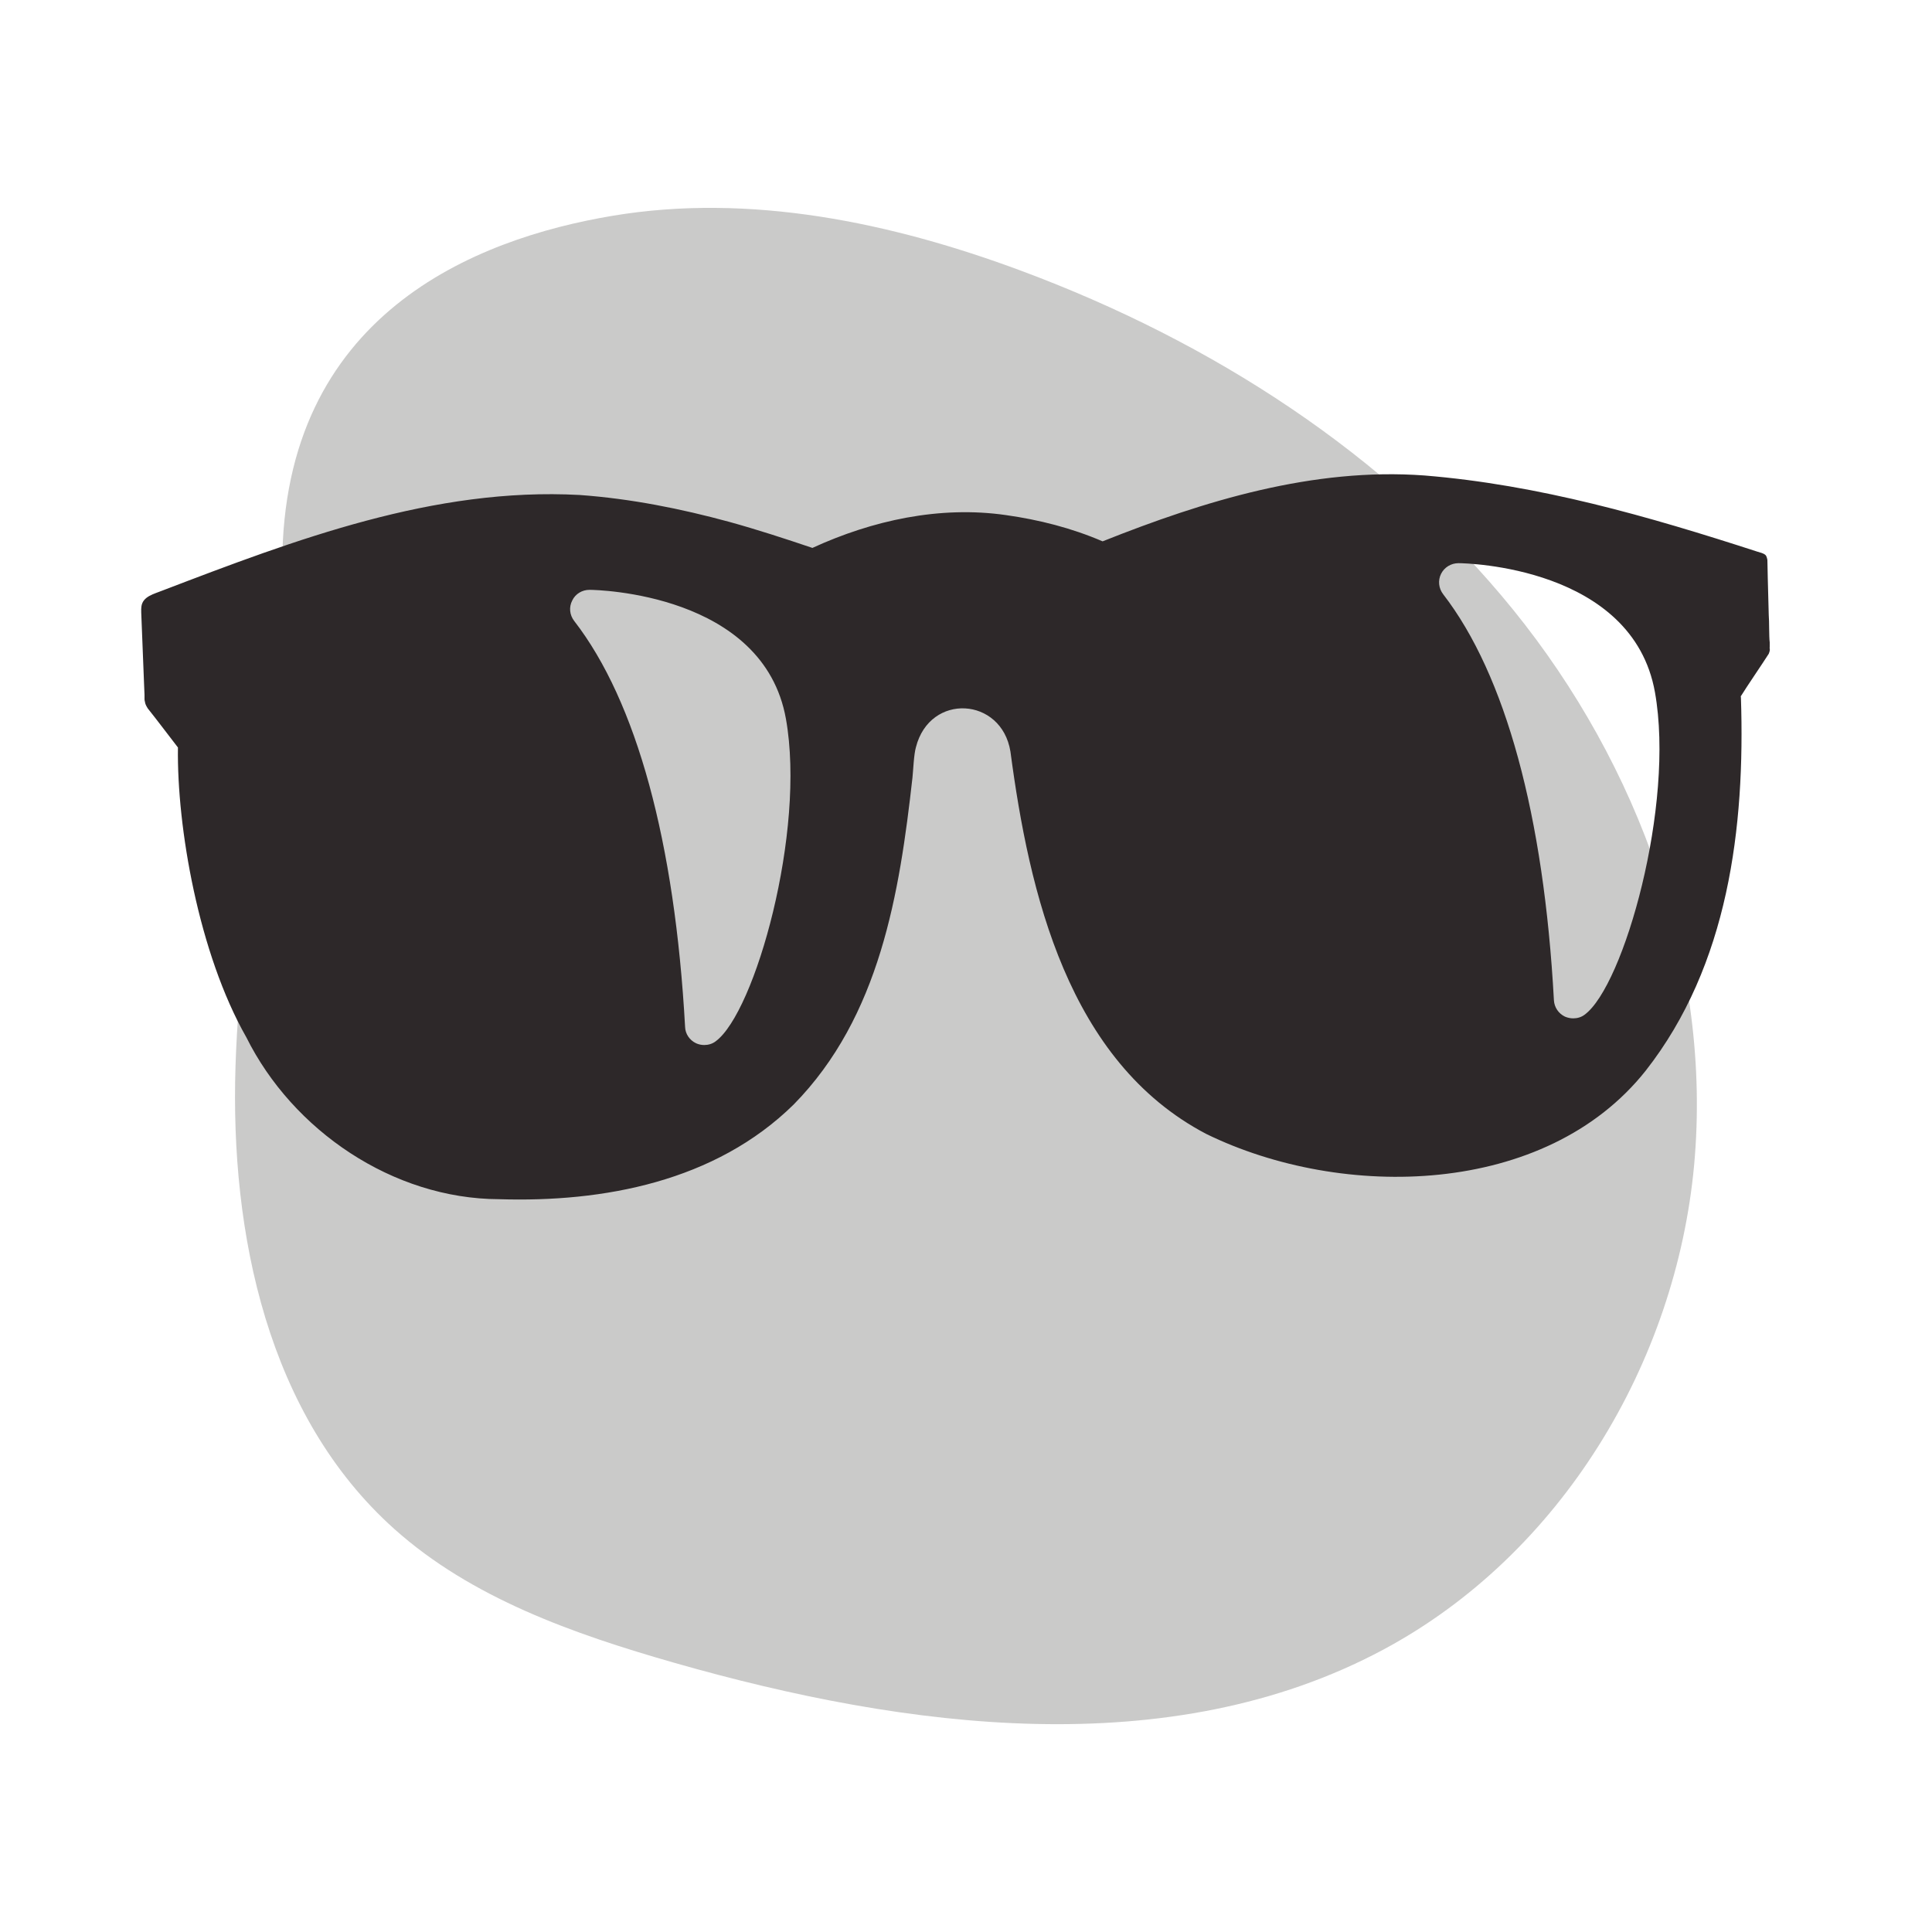
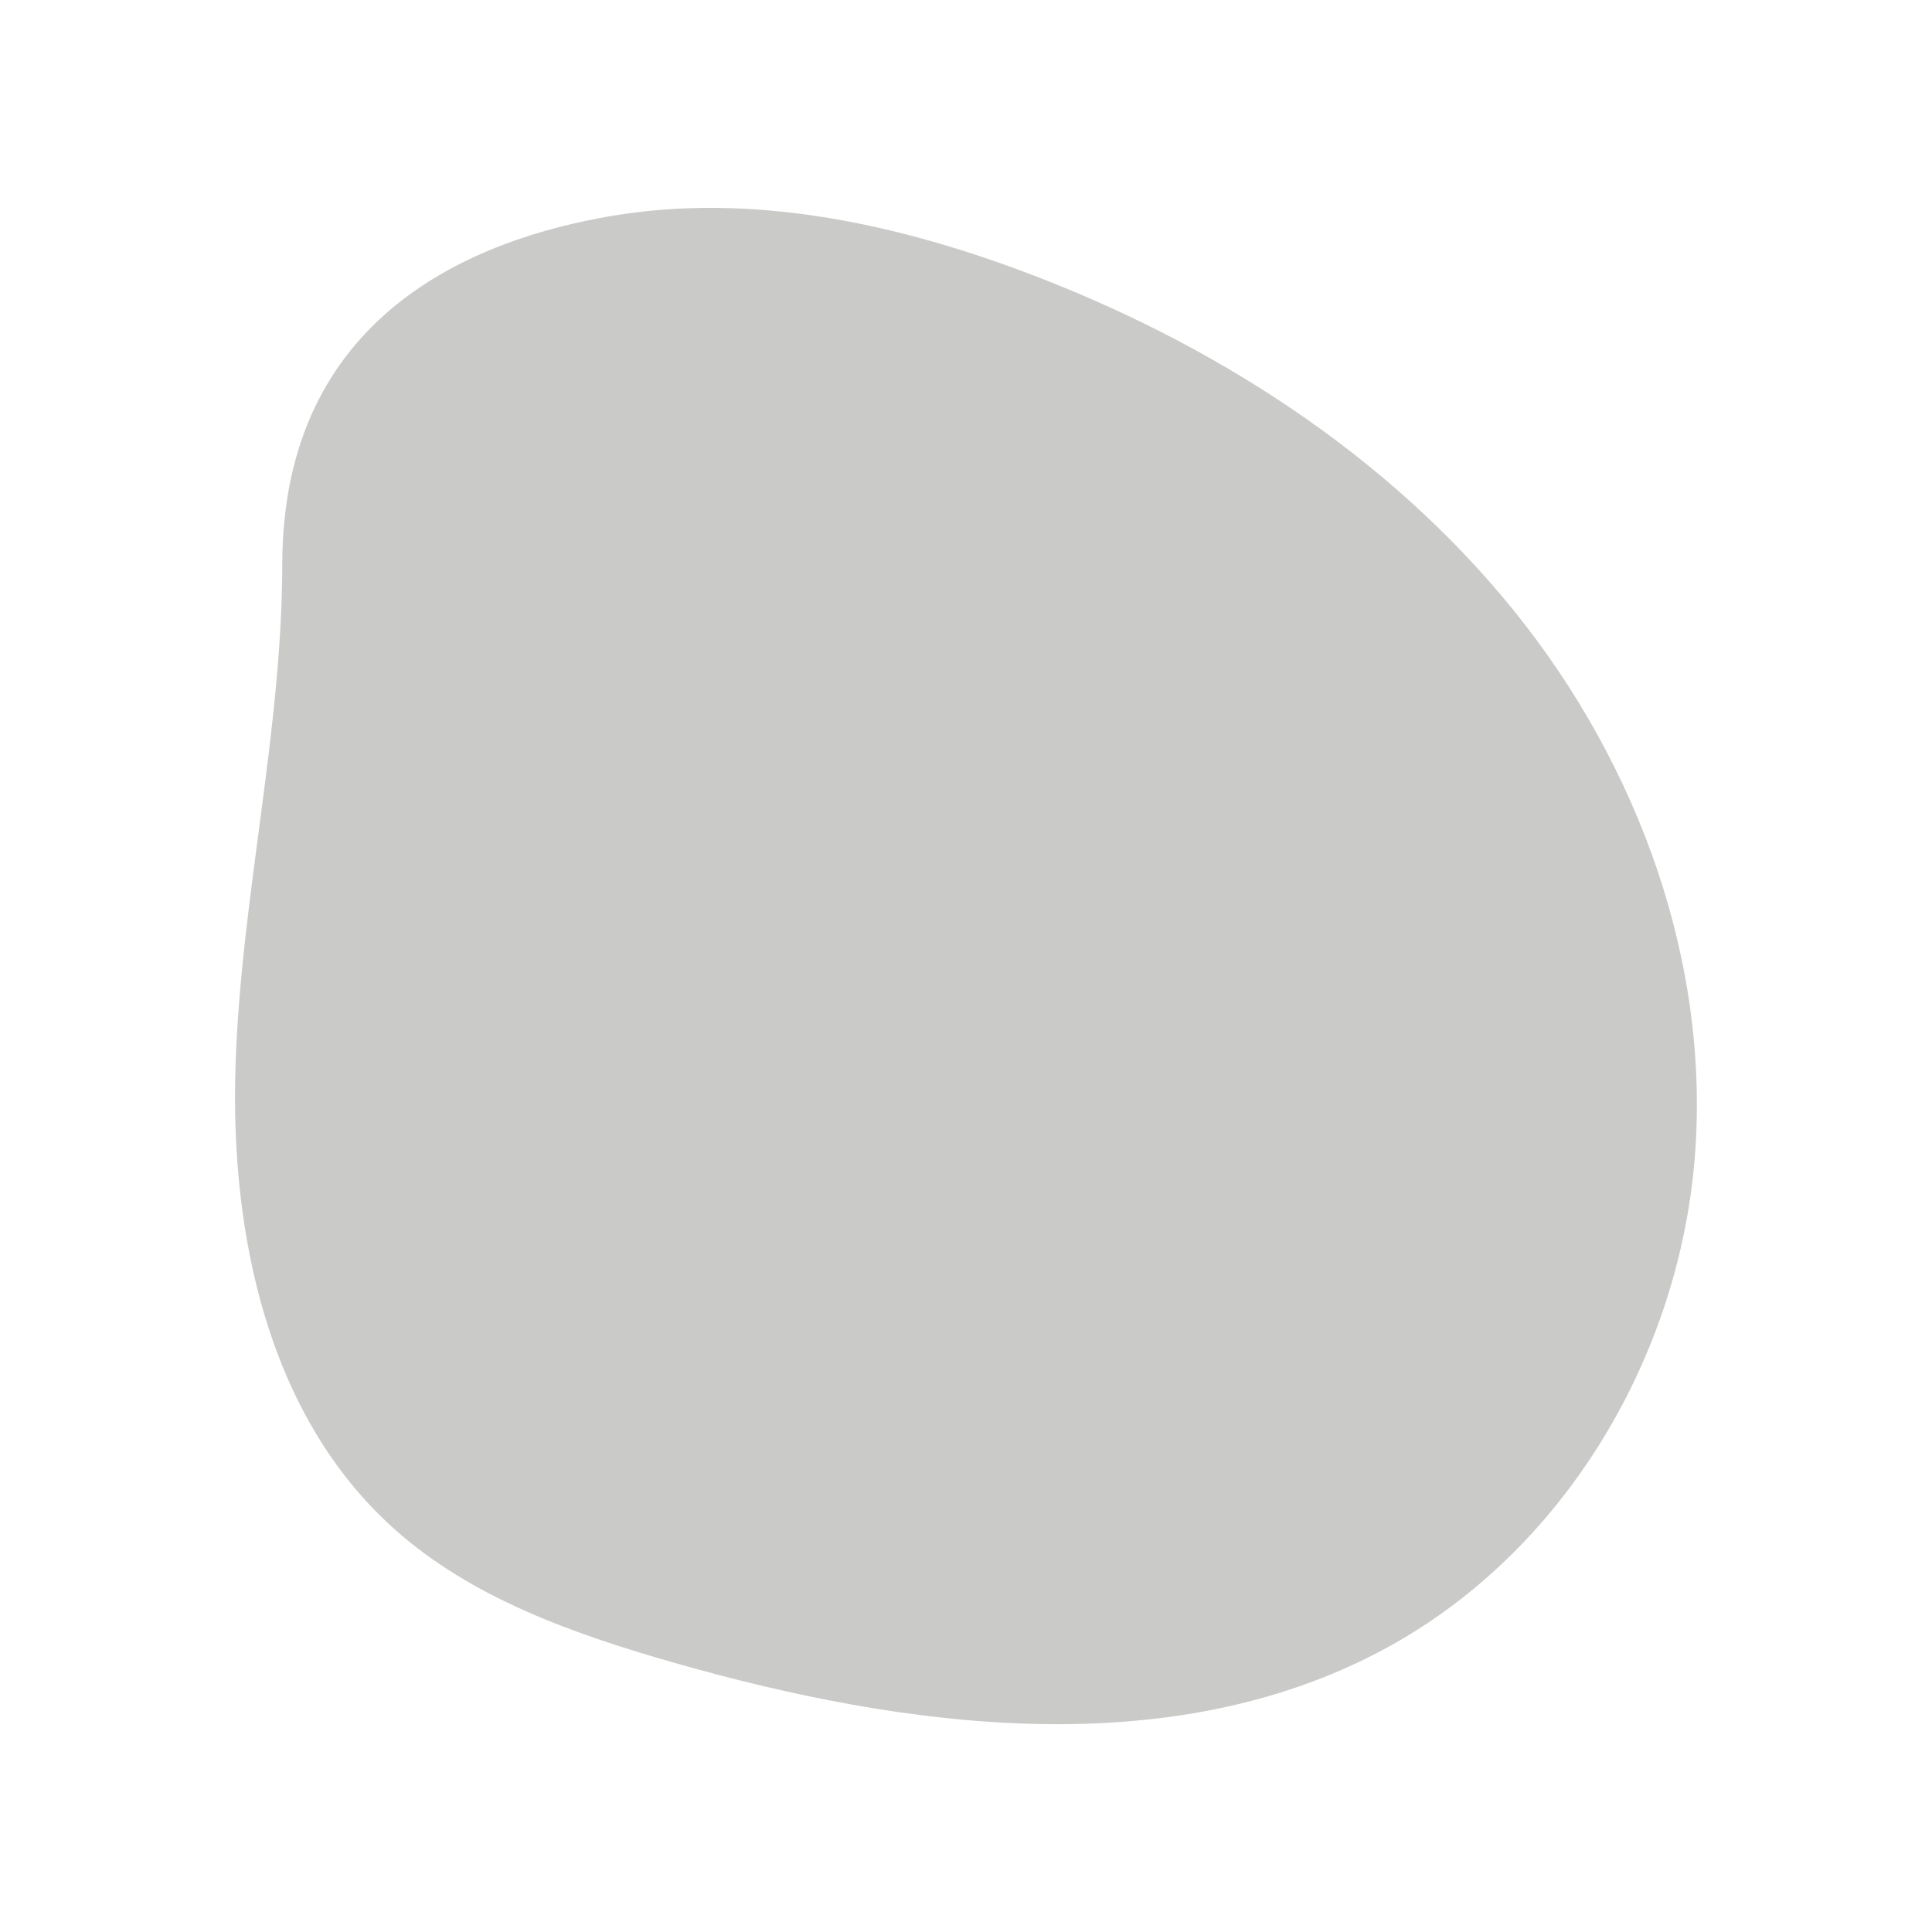
<svg xmlns="http://www.w3.org/2000/svg" viewBox="0 0 100 100">
  <defs>
    <style>
      .cls-1 {
        fill: #cacac9;
      }

      .cls-1, .cls-2 {
        stroke-width: 0px;
      }

      .cls-2 {
        fill: #2d2829;
      }
    </style>
  </defs>
  <g id="blob_negru" data-name="blob negru">
    <path class="cls-1" d="m14.61,29.2c-.01,8.7-2.14,17.28-2.42,25.98-.28,8.7,1.67,18.1,8.22,23.96,4,3.58,9.27,5.43,14.47,6.92,12.07,3.45,25.68,5.23,36.71-.67,9.21-4.93,15.16-14.85,16.1-25.11.93-10.26-2.84-20.66-9.37-28.72-6.53-8.06-15.64-13.89-25.45-17.54-6.74-2.51-14.07-4.04-21.17-2.85-7.11,1.19-17.07,5.11-17.09,18.03Z" />
  </g>
  <g id="line_art" data-name="line art">
-     <path class="cls-2" d="m91.55,33.84c.1-.25.03-.25.05-.35v-.24c-.04-.31-.02-1.1-.05-1.42l-.05-1.89-.02-.95s-.03-.22-.11-.27c-.04-.04-.11-.07-.14-.08l-.05-.02-.23-.07c-5.61-1.82-11.3-3.46-17.23-3.94-5.74-.42-11.38,1.31-16.65,3.41-1.6-.69-3.3-1.12-5.01-1.36-3.41-.49-6.9.27-10.01,1.7-1.42-.48-2.86-.95-4.31-1.35-2.5-.68-5.09-1.2-7.74-1.39-7.54-.41-14.7,2.31-21.6,4.95-.41.17-1.01.29-1.08.82-.02.16-.01.19-.01.19v.12l.15,3.79.02.47v.24s0,.06.04.21c.02.09.13.26.13.26.48.6,1.08,1.4,1.56,2.02-.06,4.11,1.07,10.66,3.54,15,2.4,4.82,7.58,8.36,13.08,8.38,5.4.17,11.19-.91,15.25-4.9,4.47-4.55,5.48-10.95,6.15-16.93.04-.39.07-1.2.18-1.57.72-2.82,4.43-2.6,4.89.23.97,7.32,2.98,16.04,10.13,19.79,7.05,3.45,17.57,3.26,22.75-3.27,4.29-5.47,5.15-12.61,4.93-19.31,0-.03-.01-.06-.01-.08h.01c.28-.46,1.13-1.7,1.44-2.19Zm-54.51,20.06c-.17.13-.38.19-.59.19-.14,0-.29-.03-.42-.09-.34-.16-.56-.49-.57-.85-.53-9.57-2.51-16.84-5.74-21.01-.24-.31-.28-.72-.1-1.06.16-.34.51-.55.89-.55h.01c.37,0,9,.18,10.16,6.68,1.04,5.83-1.6,15.2-3.64,16.69Zm44.98-1.38c-.17.13-.38.19-.59.19-.14,0-.29-.03-.43-.09-.33-.16-.55-.48-.57-.85-.52-9.57-2.51-16.84-5.73-21.01-.24-.31-.28-.72-.11-1.06.17-.34.52-.55.9-.55h.01c.37,0,9,.18,10.16,6.68,1.04,5.83-1.61,15.2-3.64,16.69Z" />
-   </g>
+     </g>
</svg>